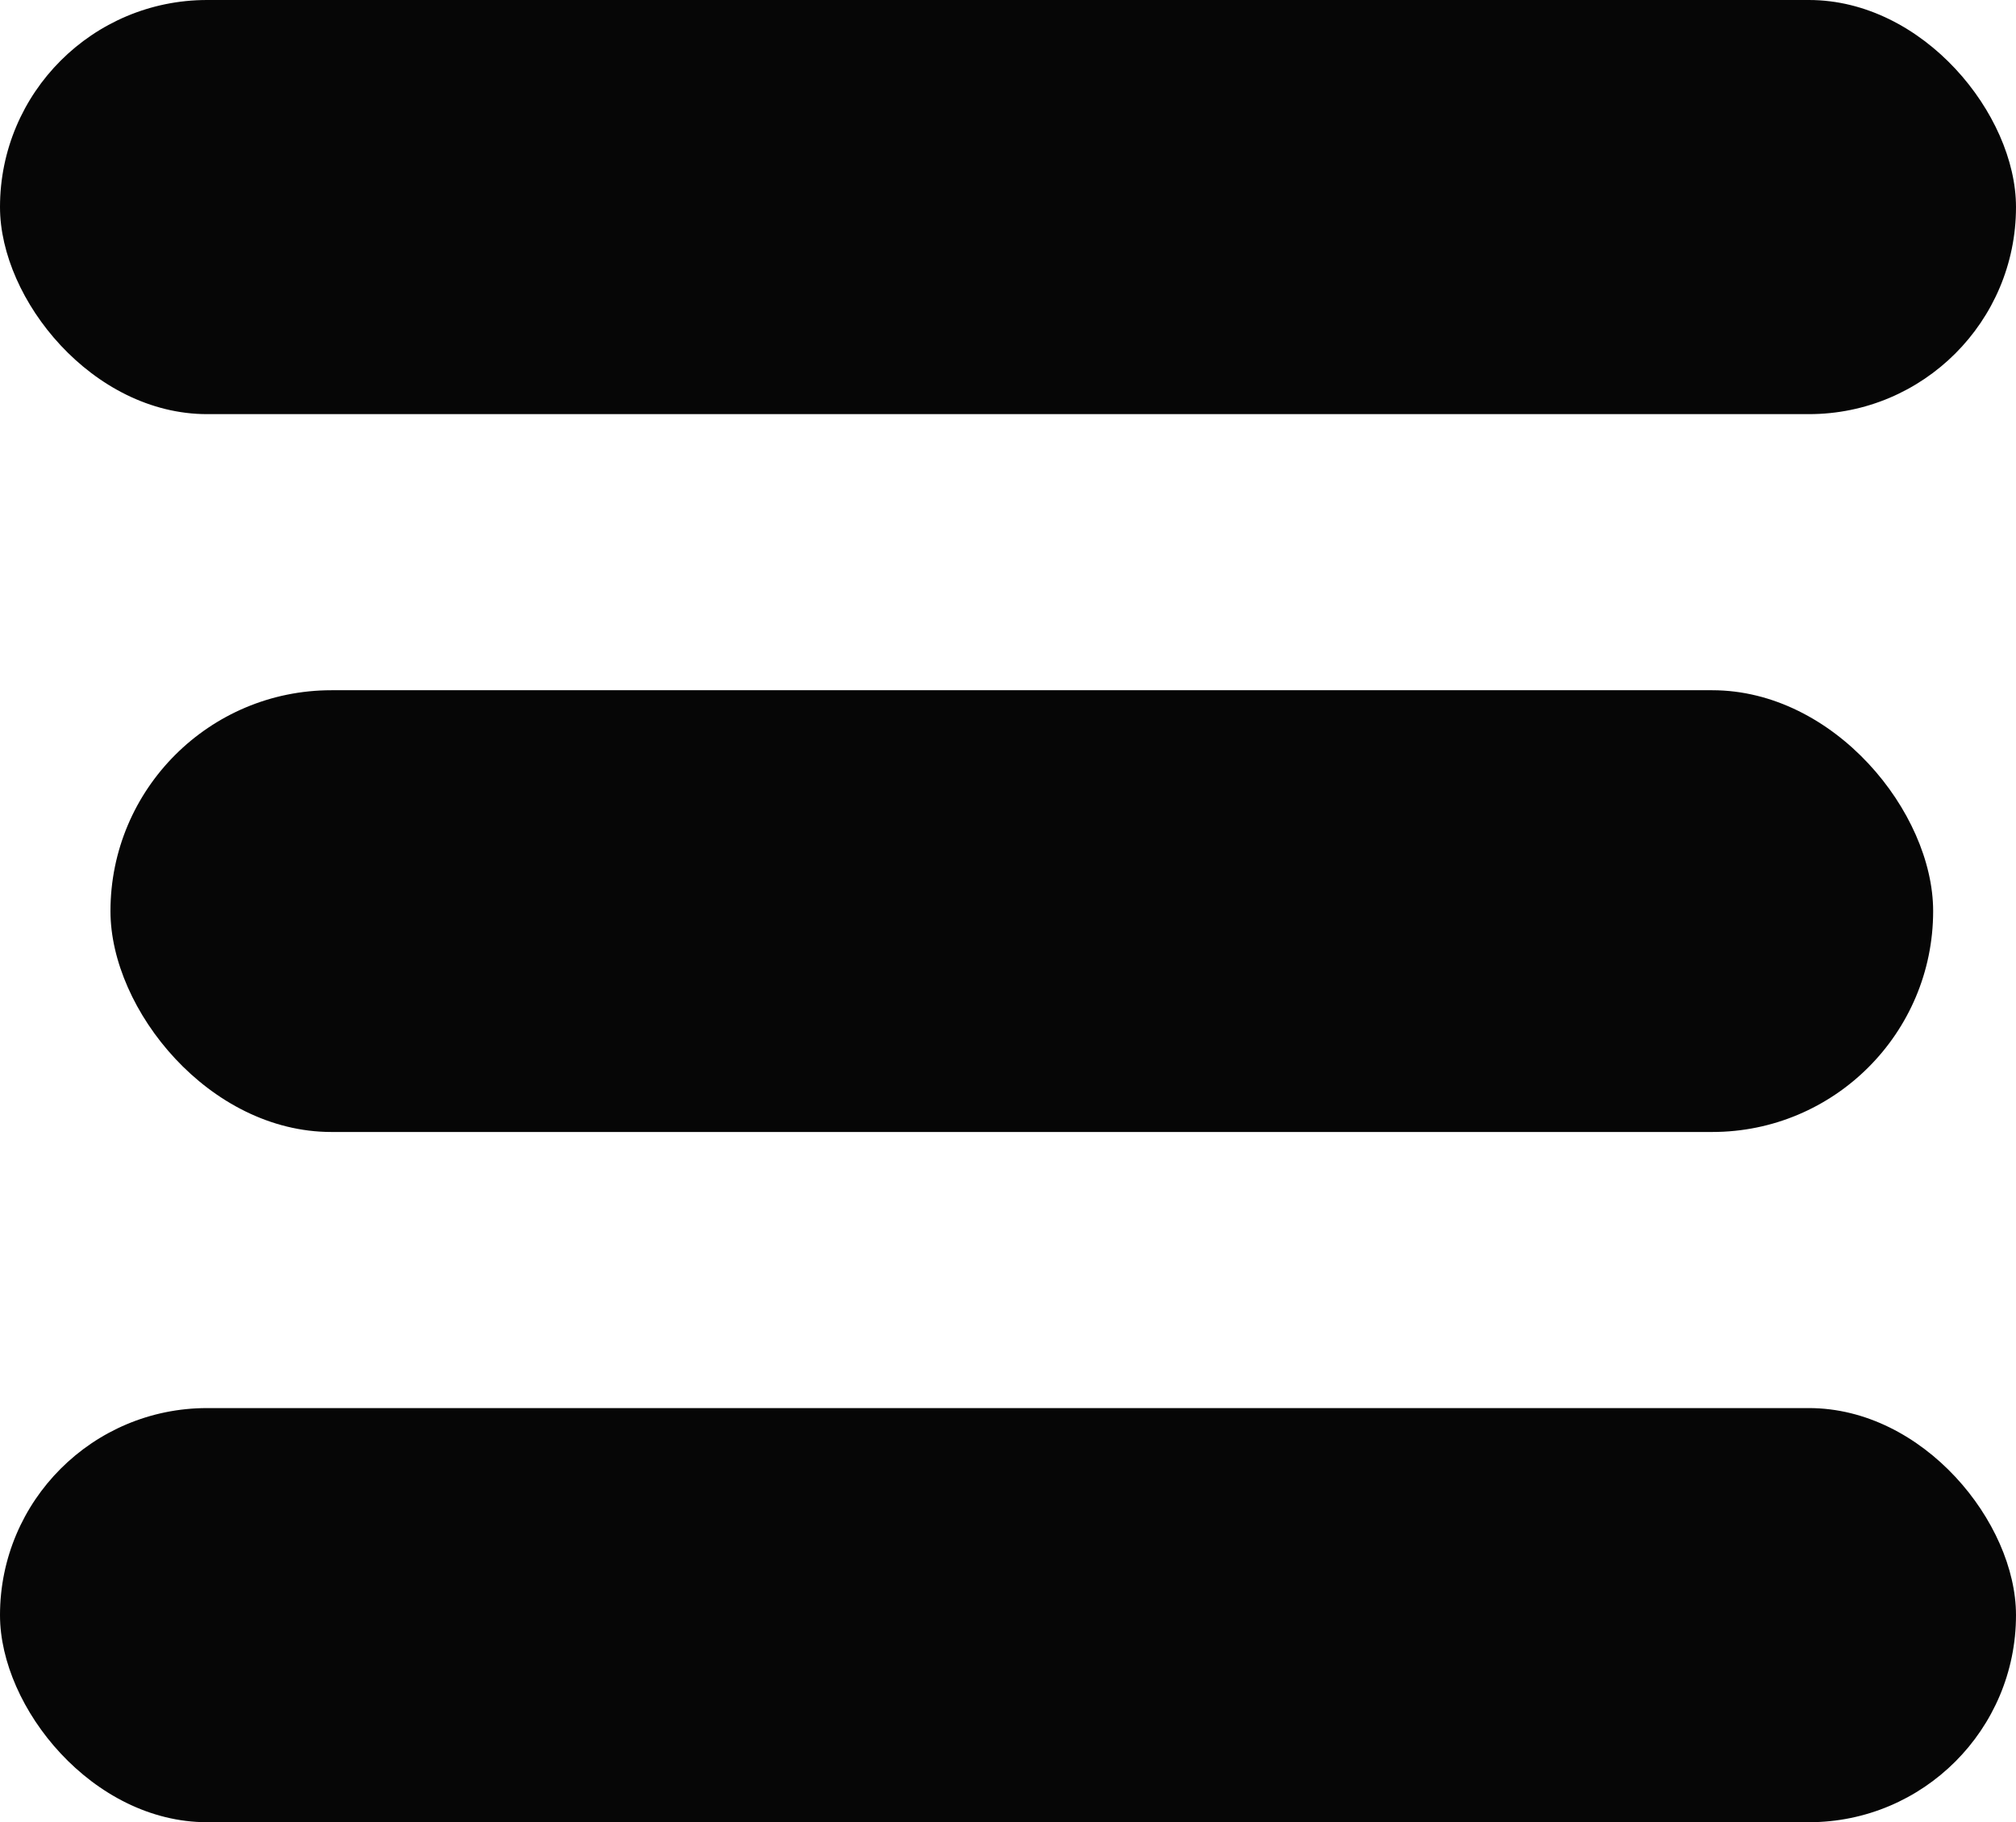
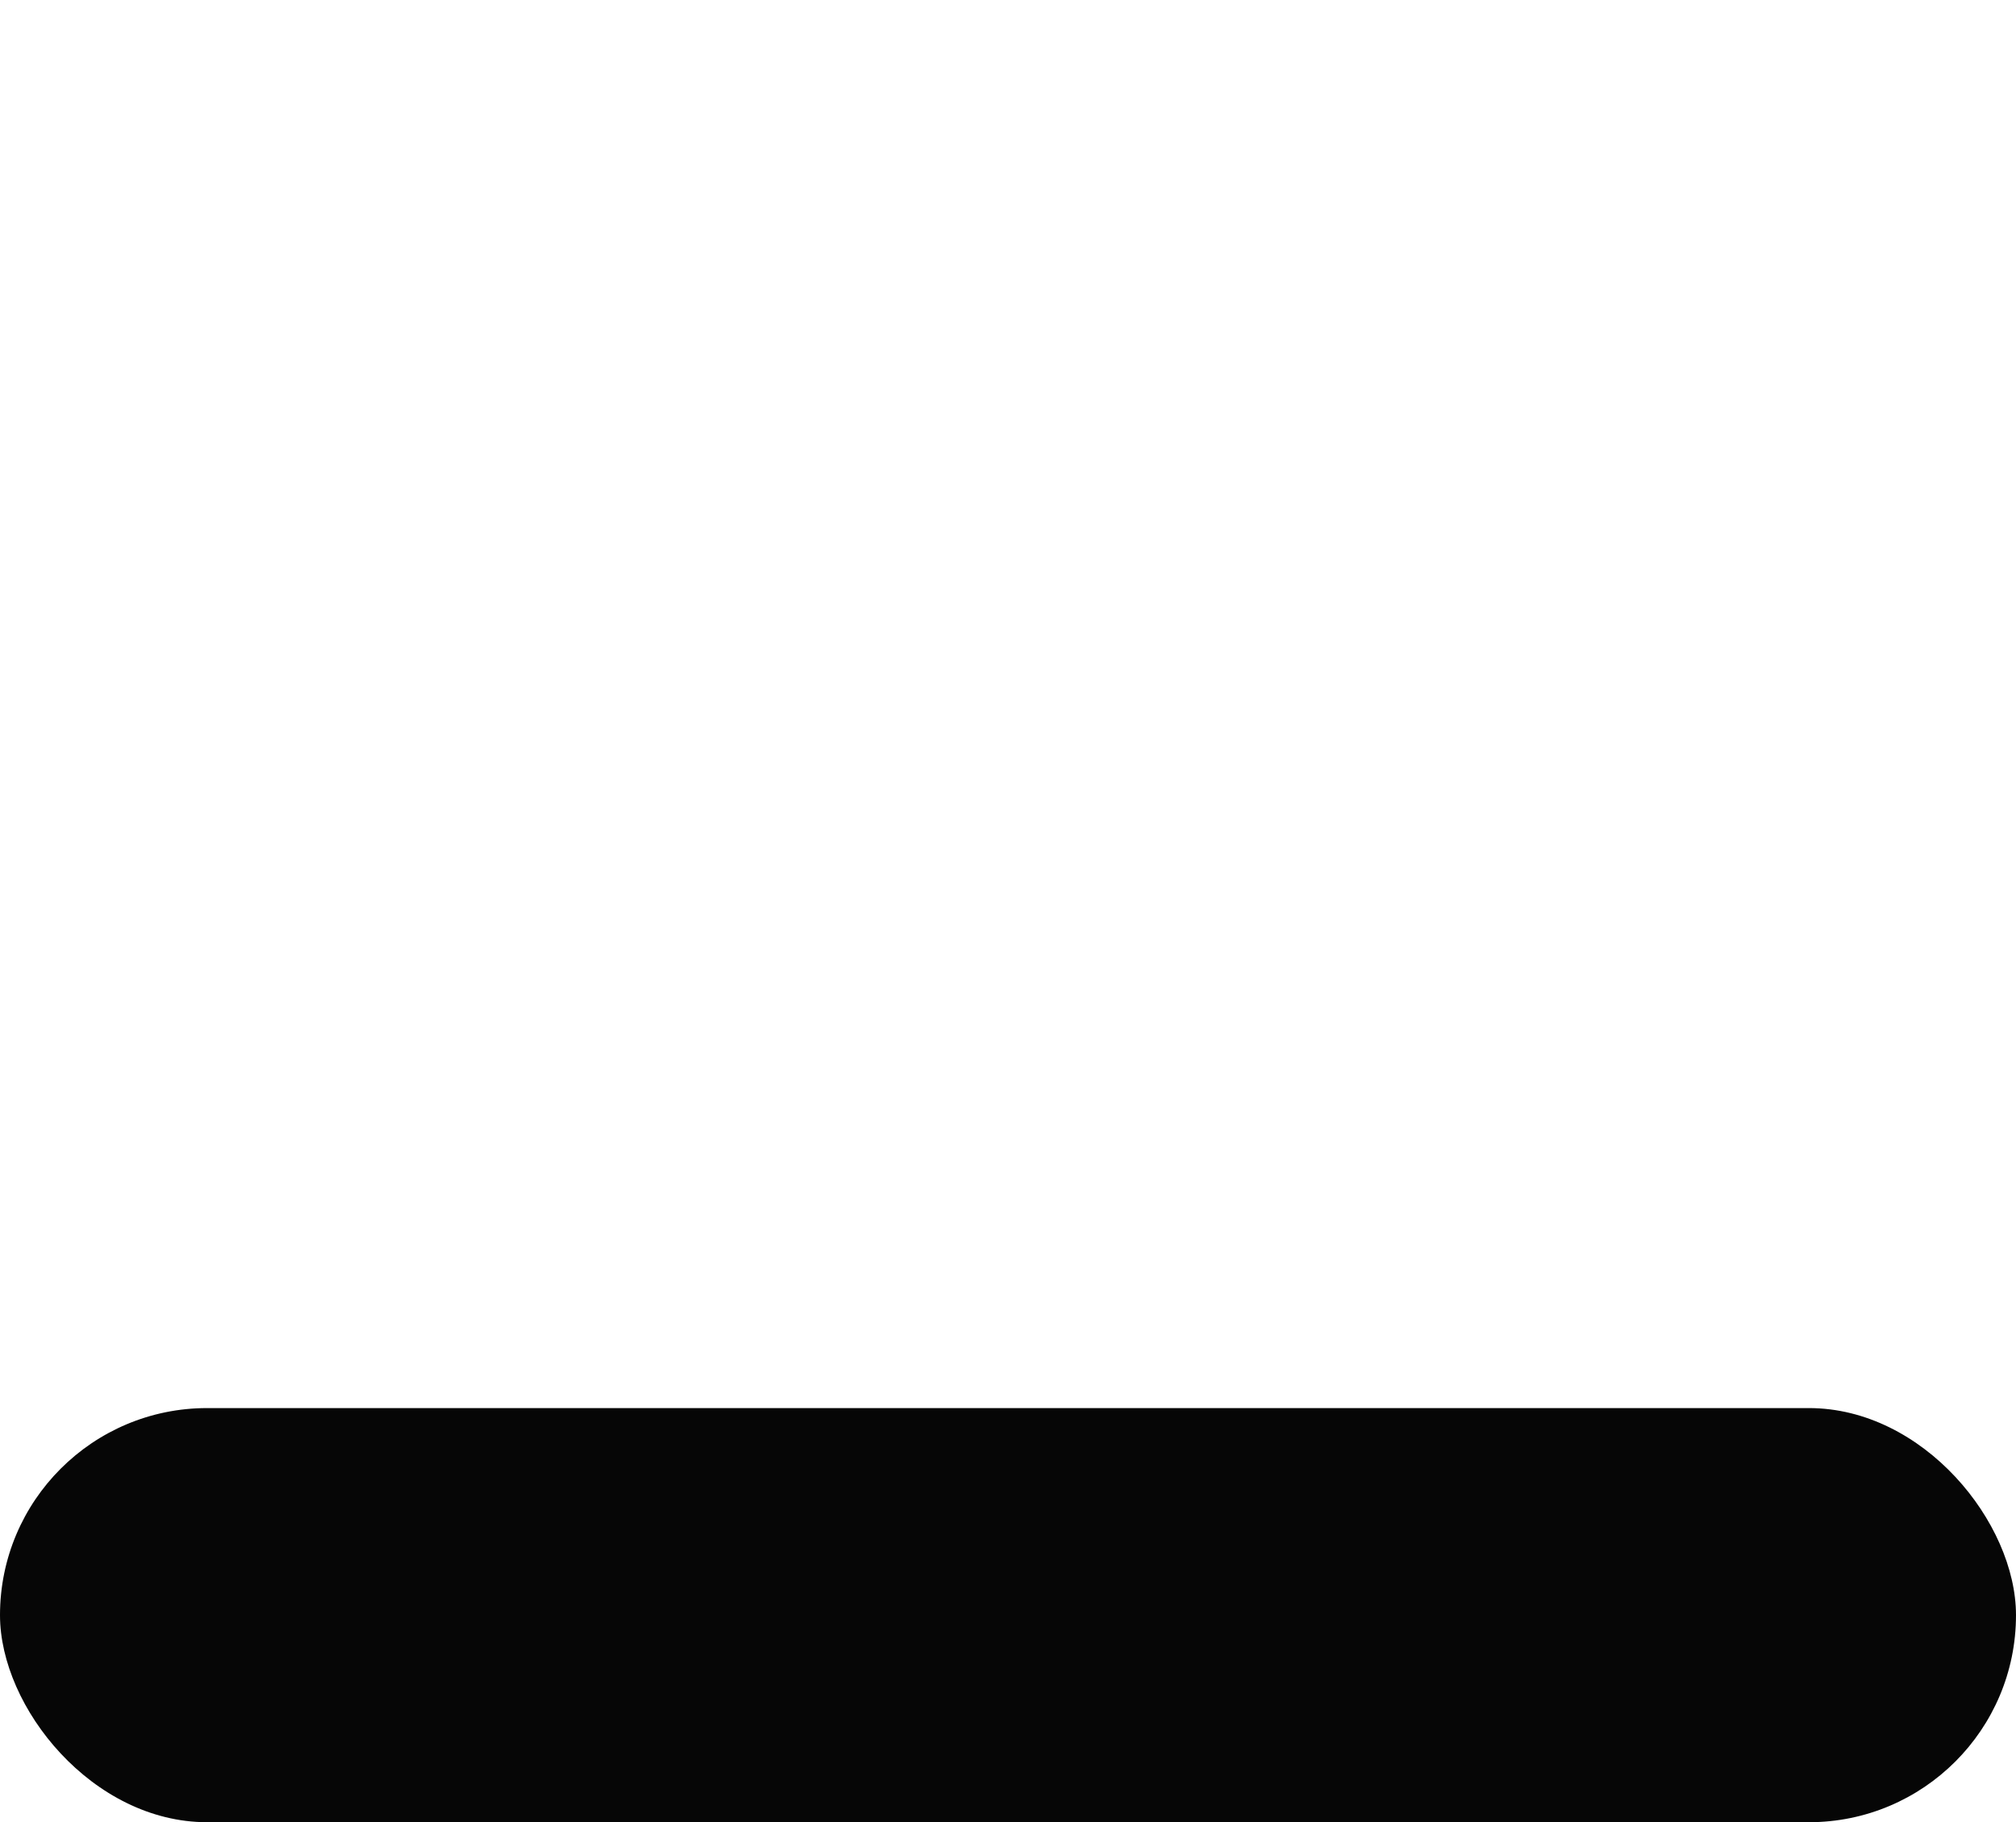
<svg xmlns="http://www.w3.org/2000/svg" width="73" height="66" viewBox="0 0 73 66" fill="none">
  <g clip-path="url(#clip0_629_290)">
-     <rect width="73" height="15" rx="7.5" fill="#060606" />
-     <rect x="4" y="25" width="66" height="16" rx="8" fill="#060606" />
    <rect y="51" width="73" height="15" rx="7.5" fill="#060606" />
  </g>
  <defs>
    <clipPath id="clip0_629_290">
      <rect width="73" height="66" fill="white" />
    </clipPath>
  </defs>
</svg>